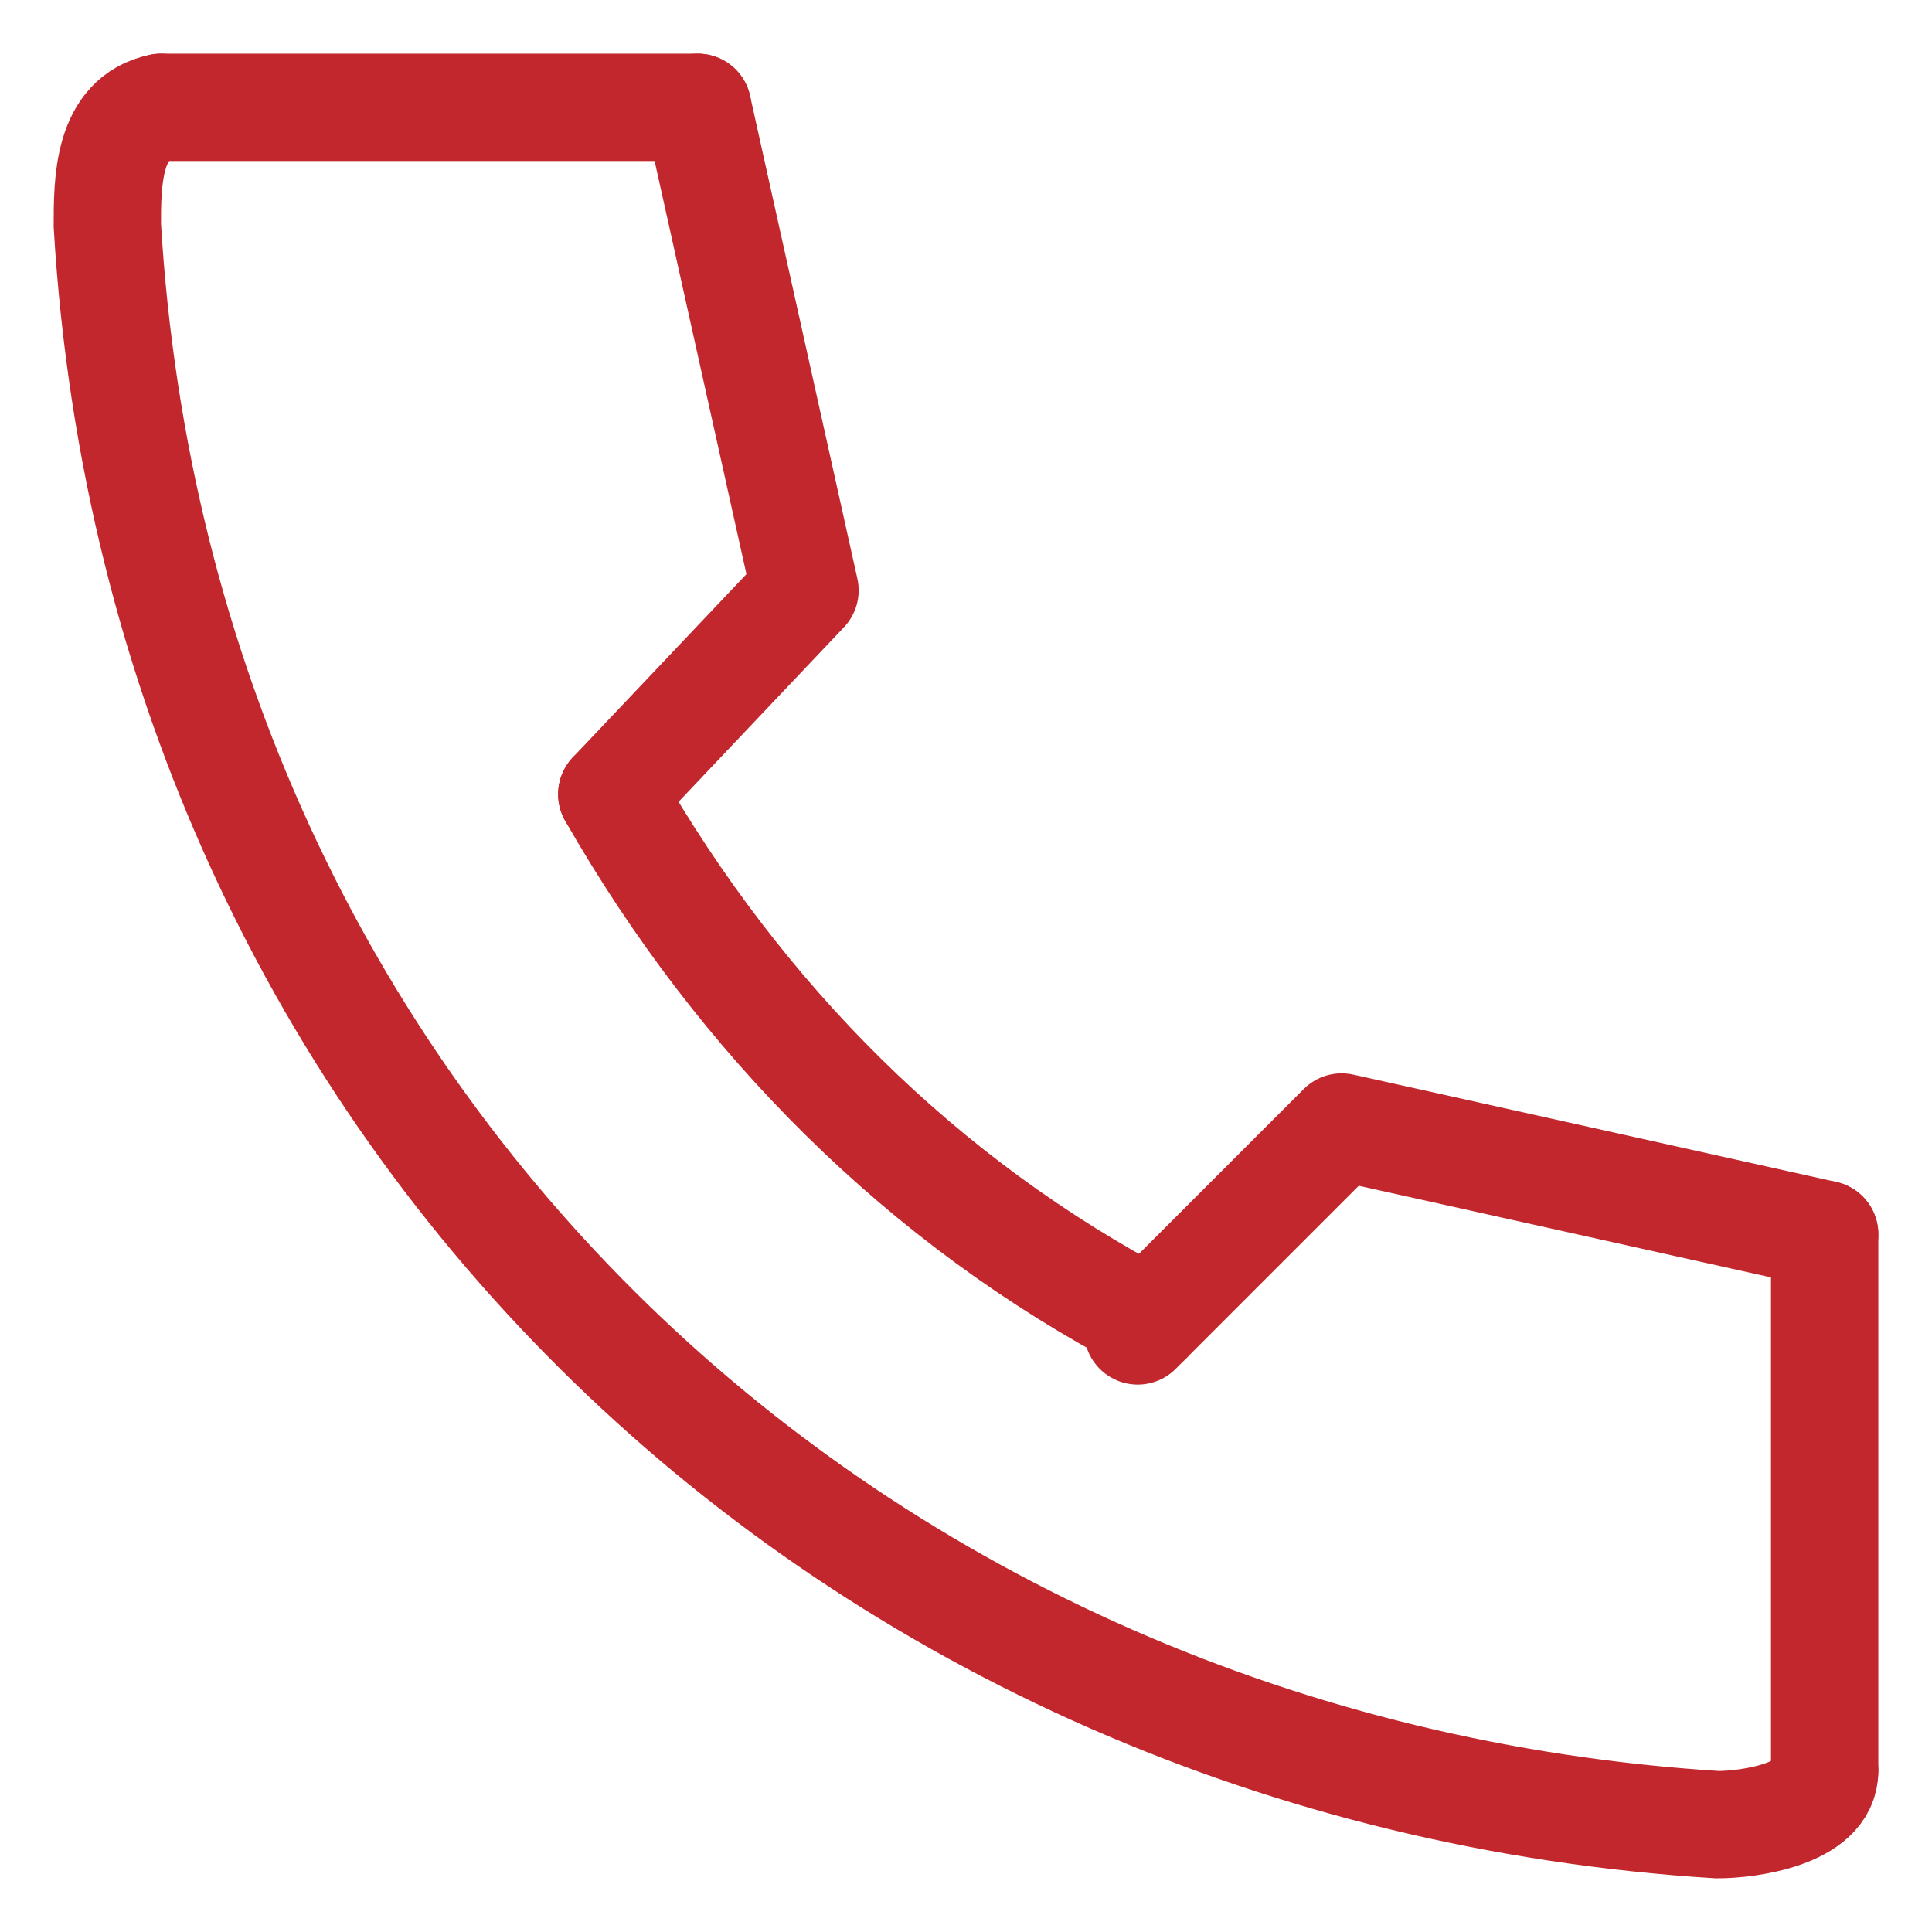
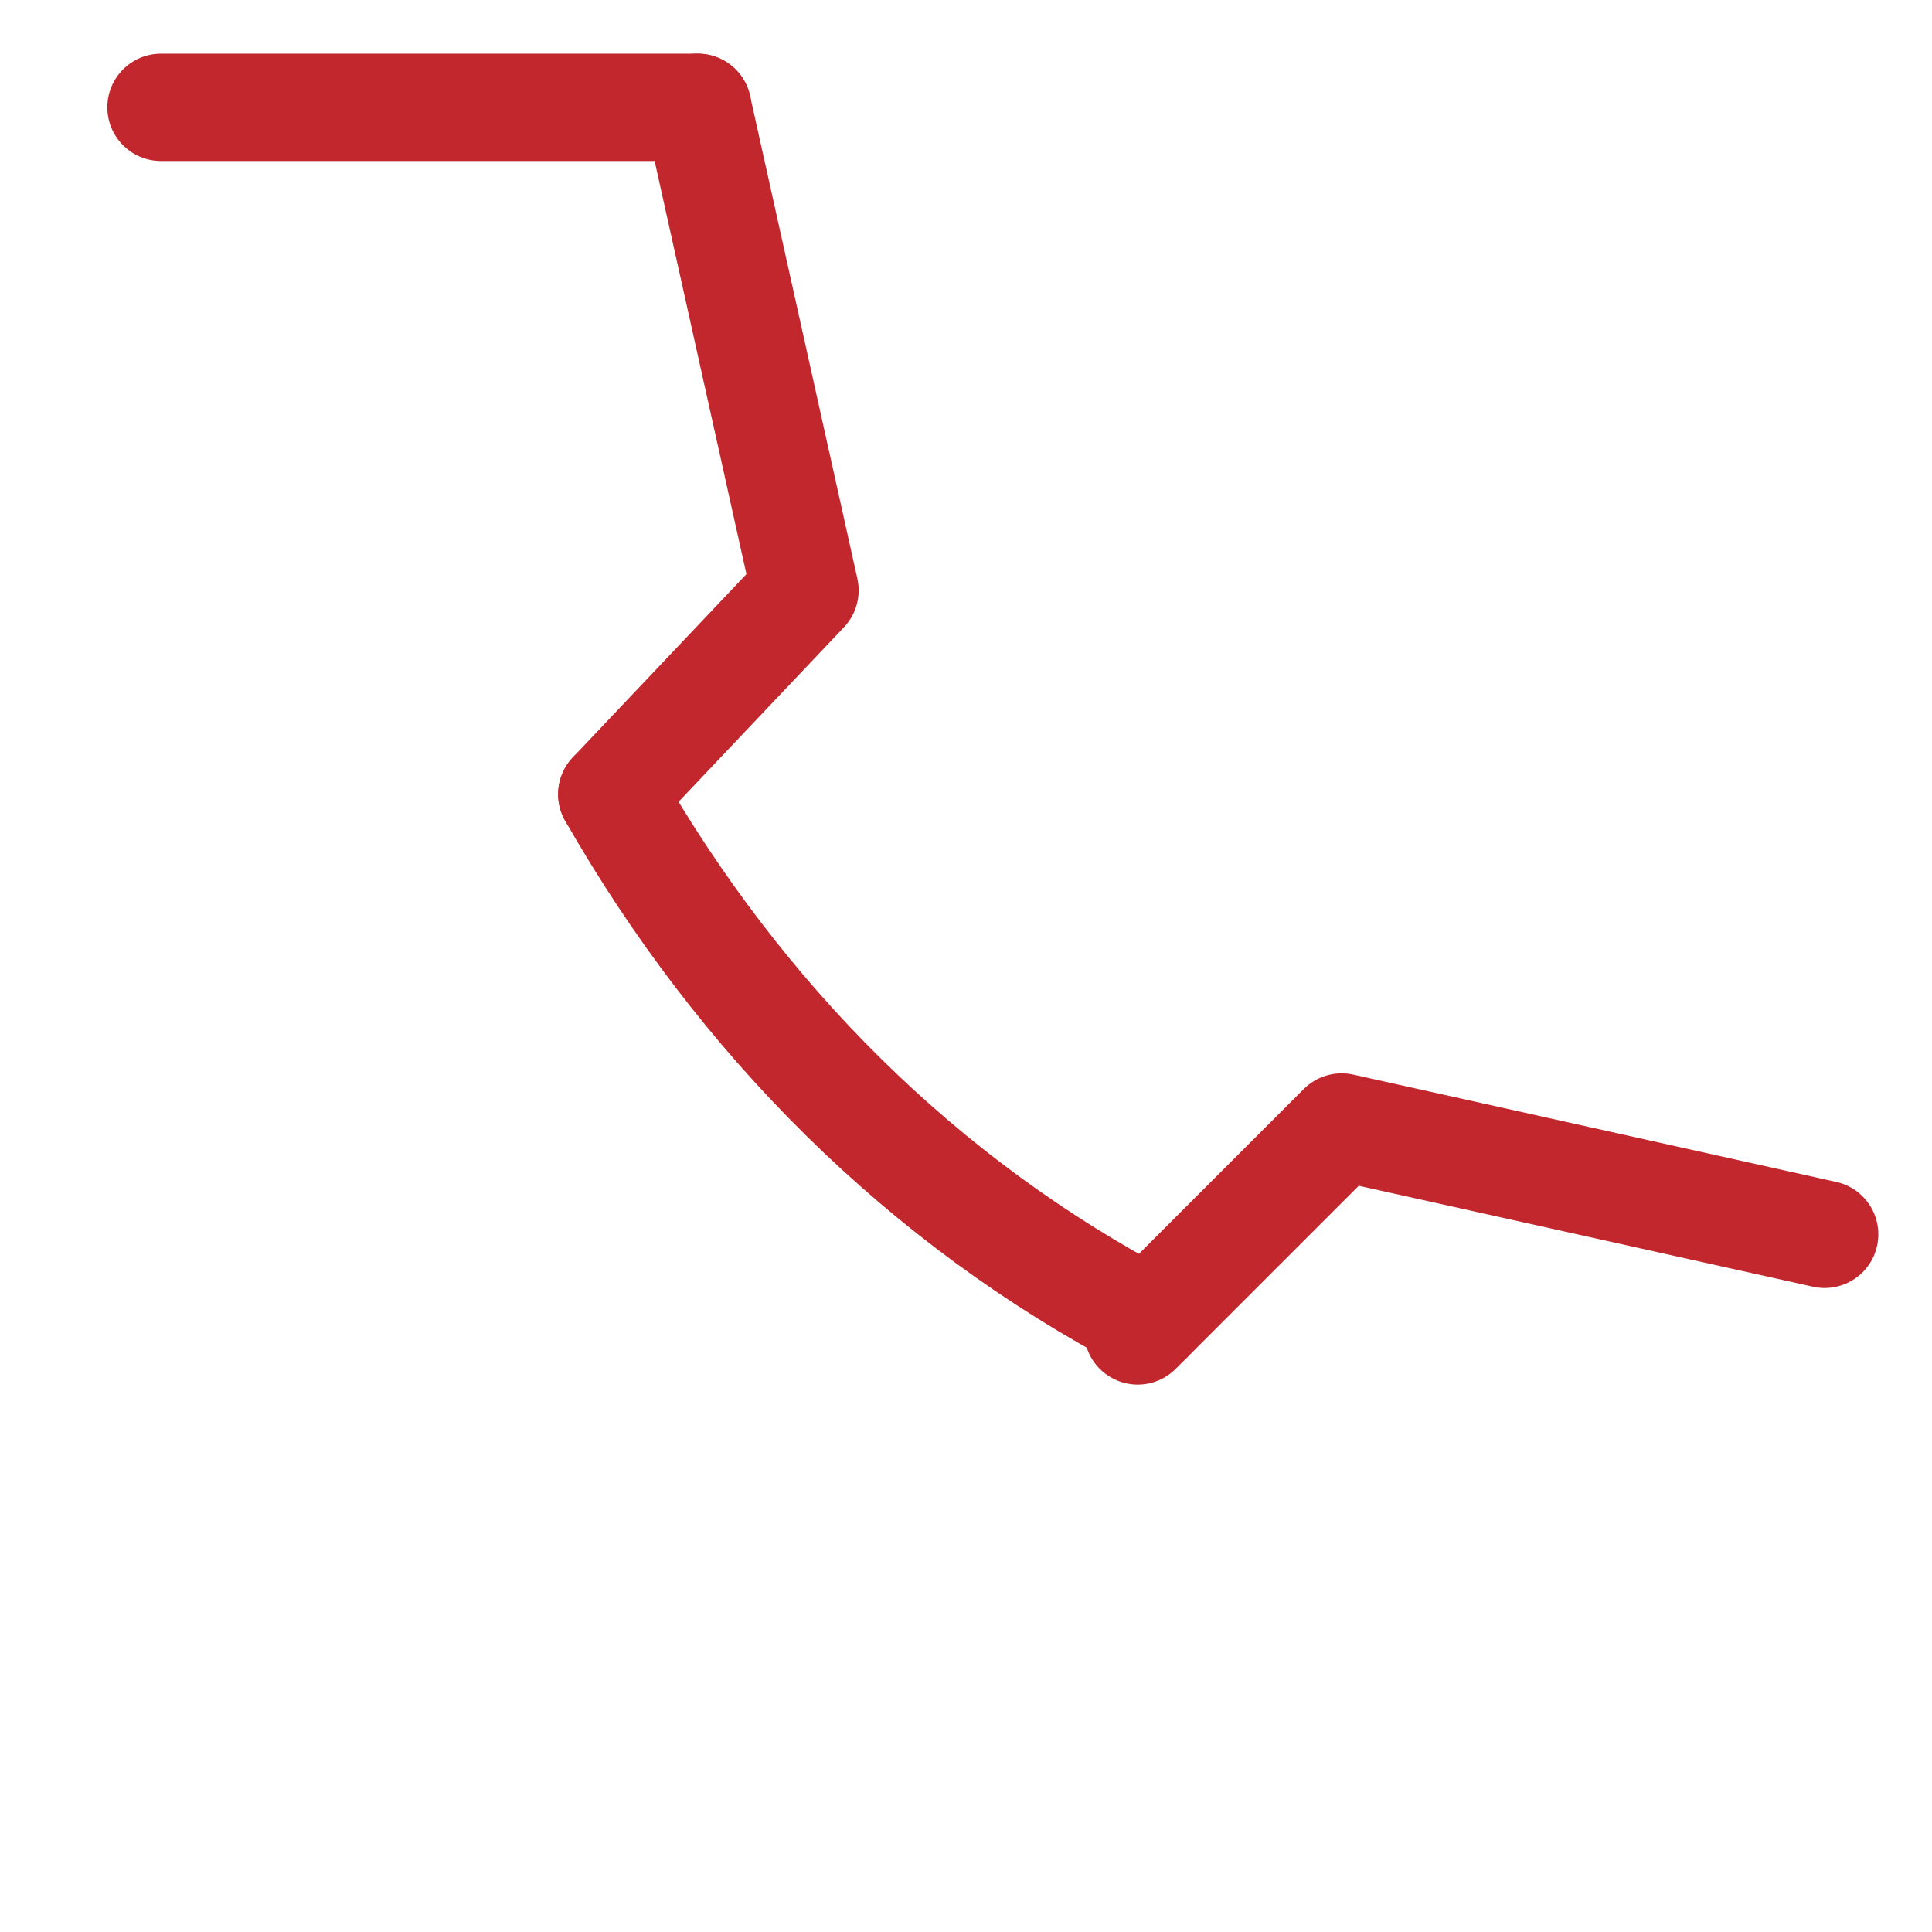
<svg xmlns="http://www.w3.org/2000/svg" version="1.1" x="0px" y="0px" viewBox="0 0 18 18" style="enable-background:new 0 0 18 18;" xml:space="preserve">
  <style type="text/css">
	.st0{fill:none;stroke:#C1272D;stroke-linecap:round;stroke-miterlimit:10;}
	.st1{fill:none;stroke:#C1272D;stroke-linecap:round;stroke-linejoin:round;}
	.st2{fill:none;}
</style>
  <g id="レイヤー_1">
</g>
  <g id="obj">
    <g>
      <g>
-         <path class="st0" d="M1.5,1C1,1.1,1,1.7,1,2.1C1.5,10.5,8,16.5,16,17c0.3,0,1-0.1,1-0.5" />
        <path class="st0" d="M5.7,7.4c1.2,2.1,2.9,3.8,5,4.9" />
        <polyline class="st1" points="17,11.5 12.5,10.5 10.6,12.4    " />
        <polyline class="st1" points="6.5,1 7.5,5.5 5.7,7.4    " />
        <line class="st0" x1="1.5" y1="1" x2="6.5" y2="1" />
-         <line class="st0" x1="17" y1="11.5" x2="17" y2="16.5" />
      </g>
    </g>
    <rect class="st2" width="18" height="18" />
  </g>
</svg>